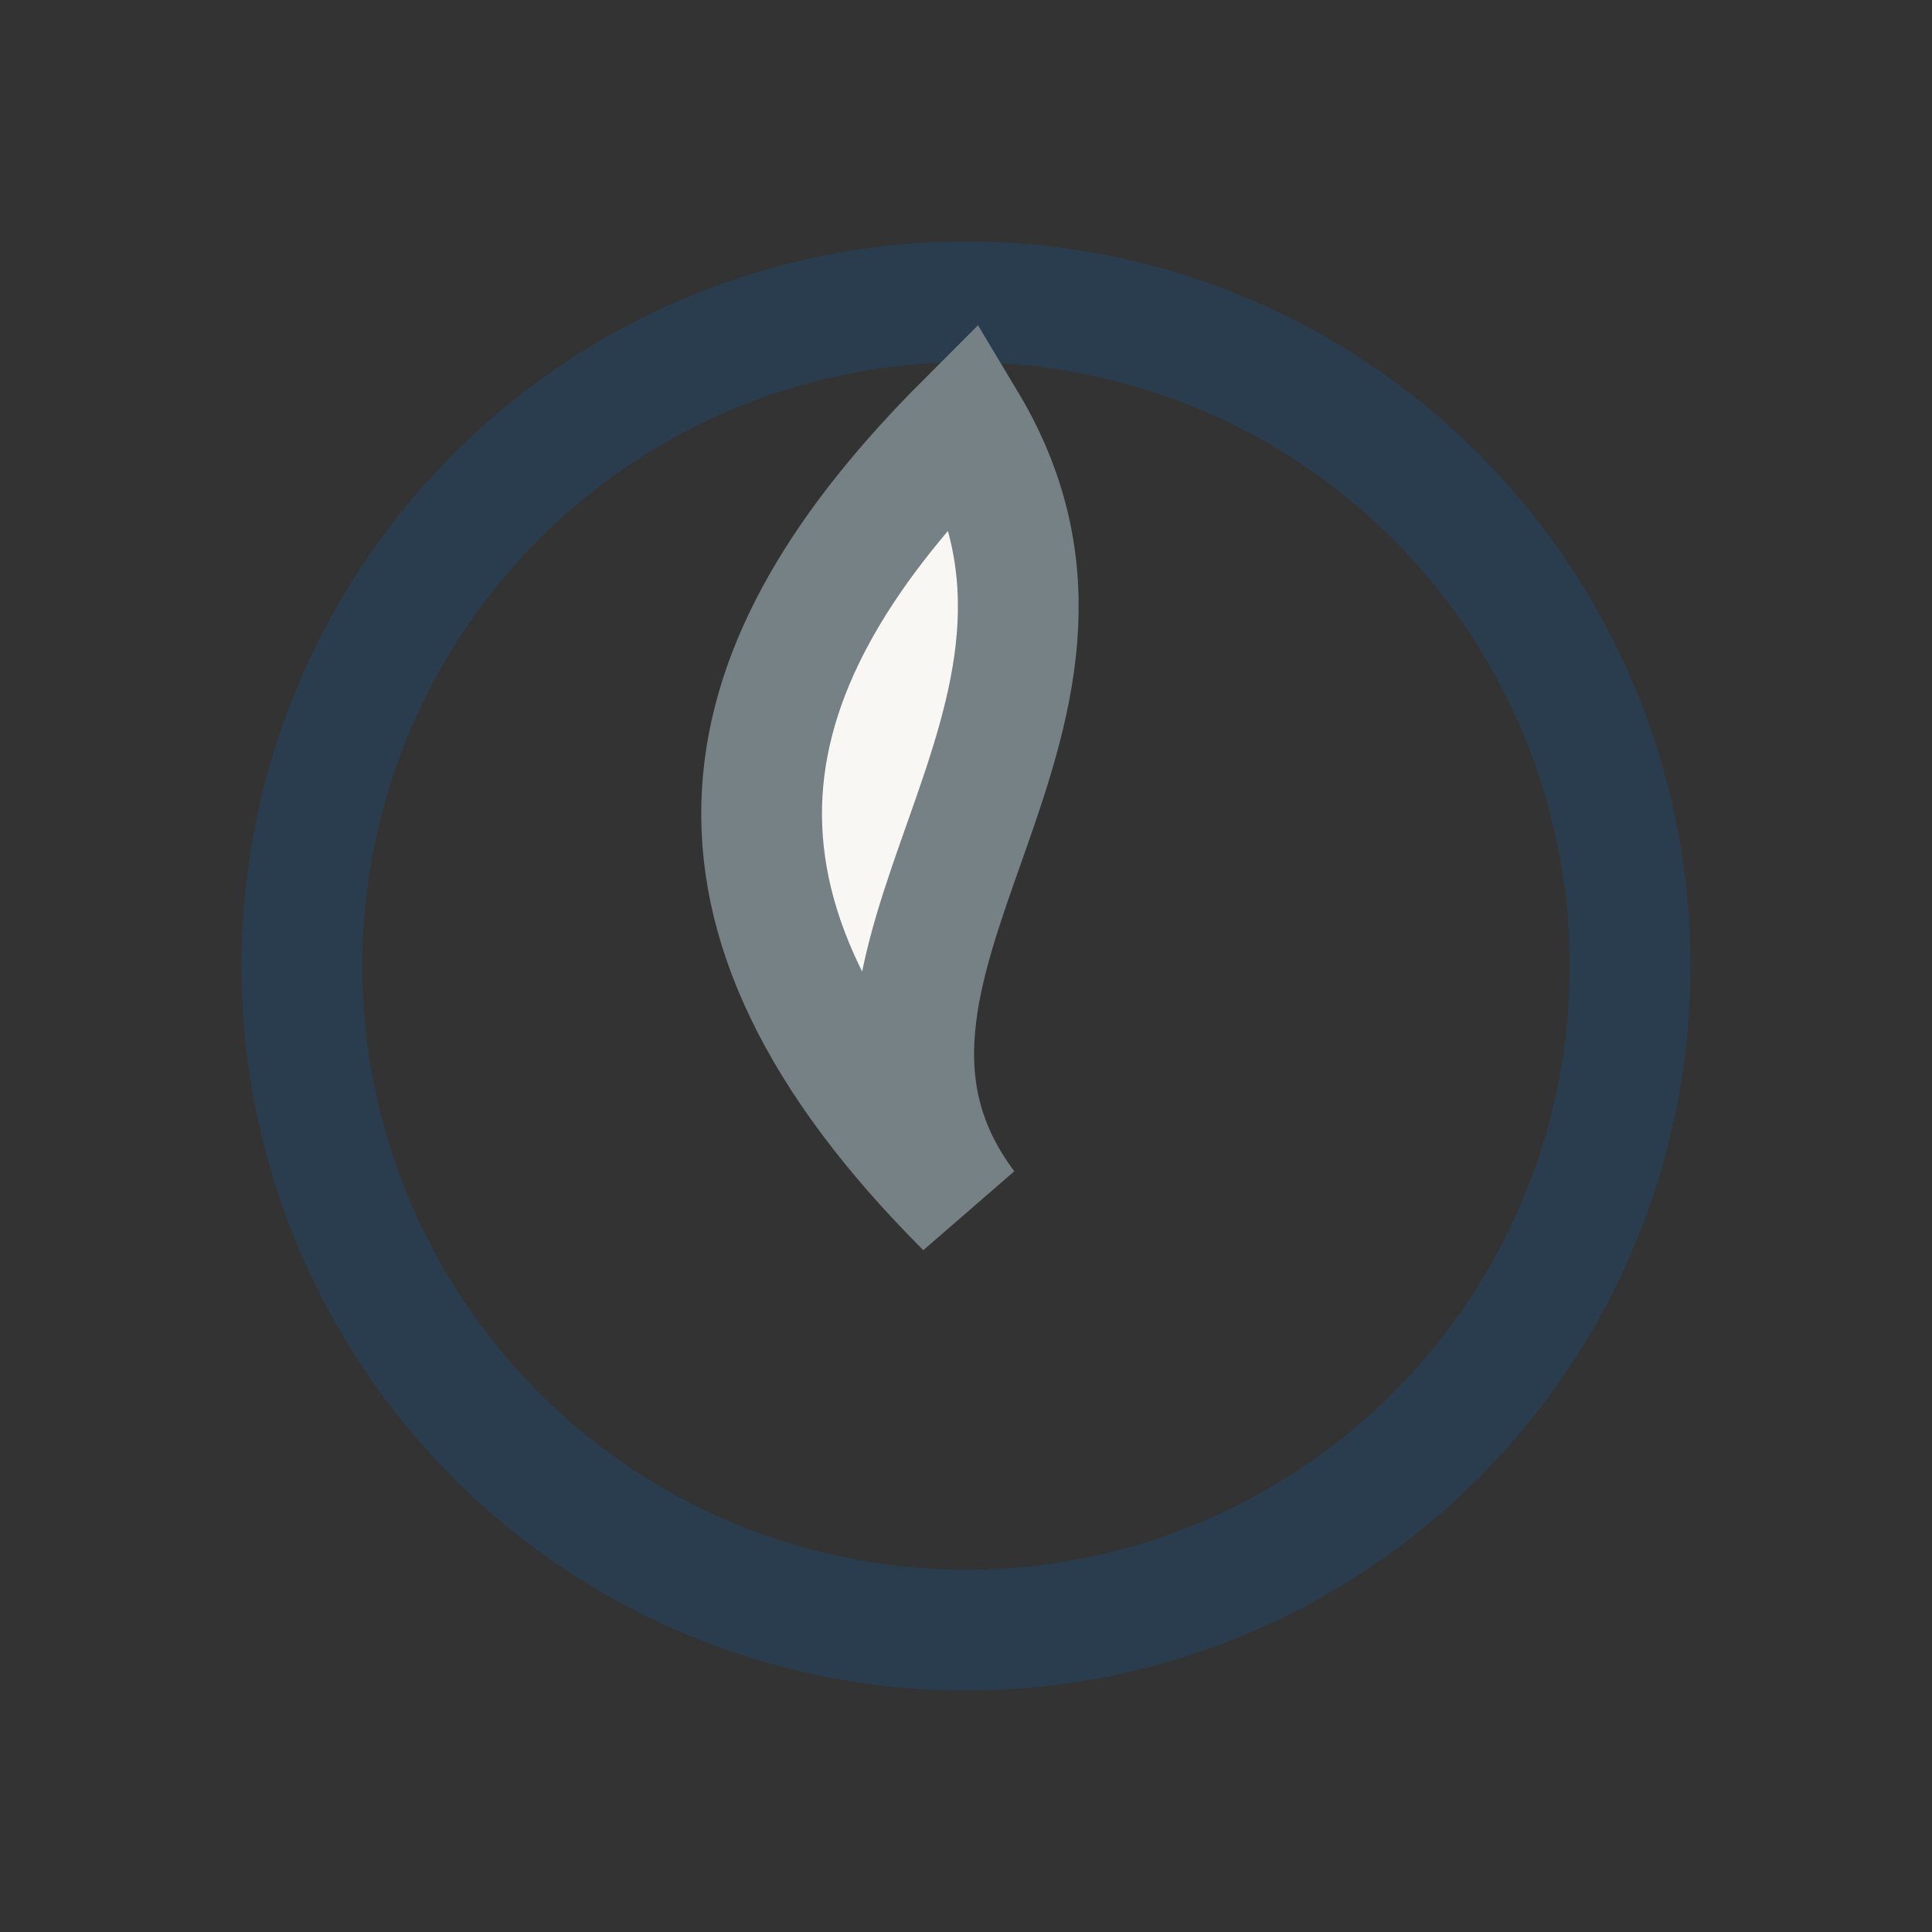
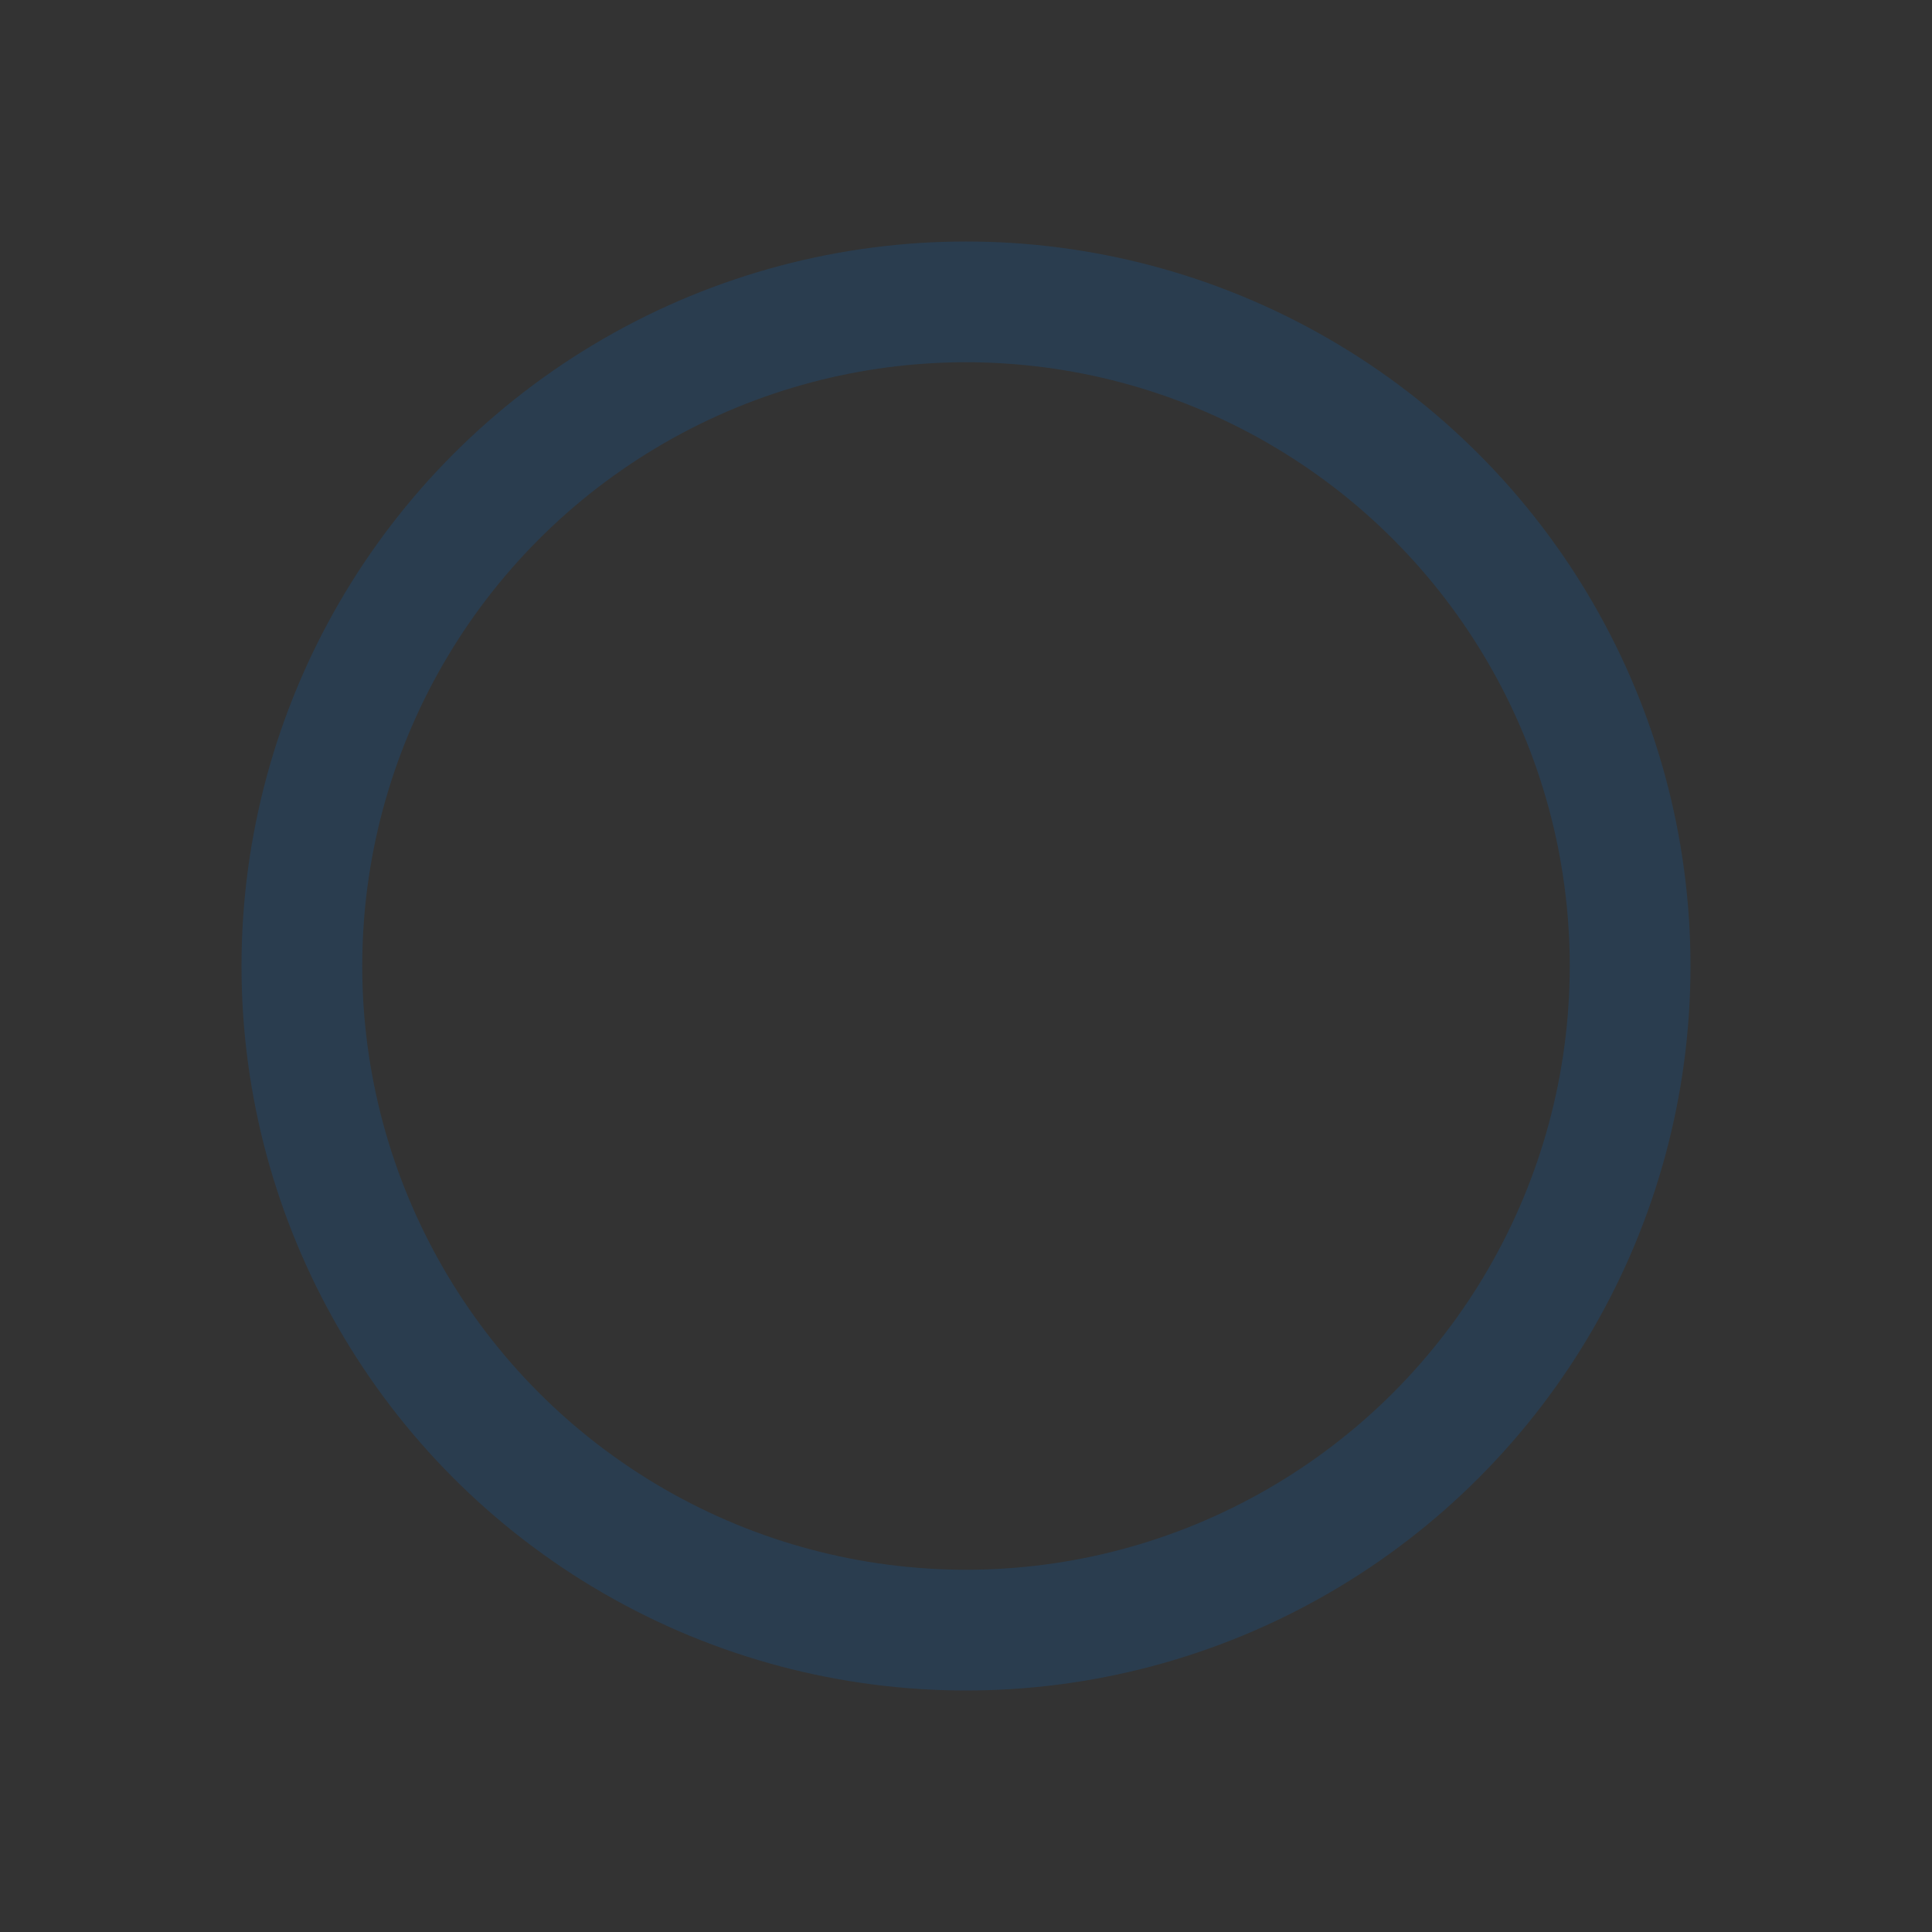
<svg xmlns="http://www.w3.org/2000/svg" width="32" height="32" viewBox="0 0 32 32">
  <rect x="0" y="0" width="32" height="32" fill="#333333" stroke="none" />
  <circle cx="16" cy="16" r="11" fill="none" stroke="#2A3D4F" stroke-width="2" />
-   <path d="M16 20c-3-4 3-8 0-13-4 4-5 8 0 13z" fill="#F9F7F3" stroke="#758184" stroke-width="2" />
</svg>